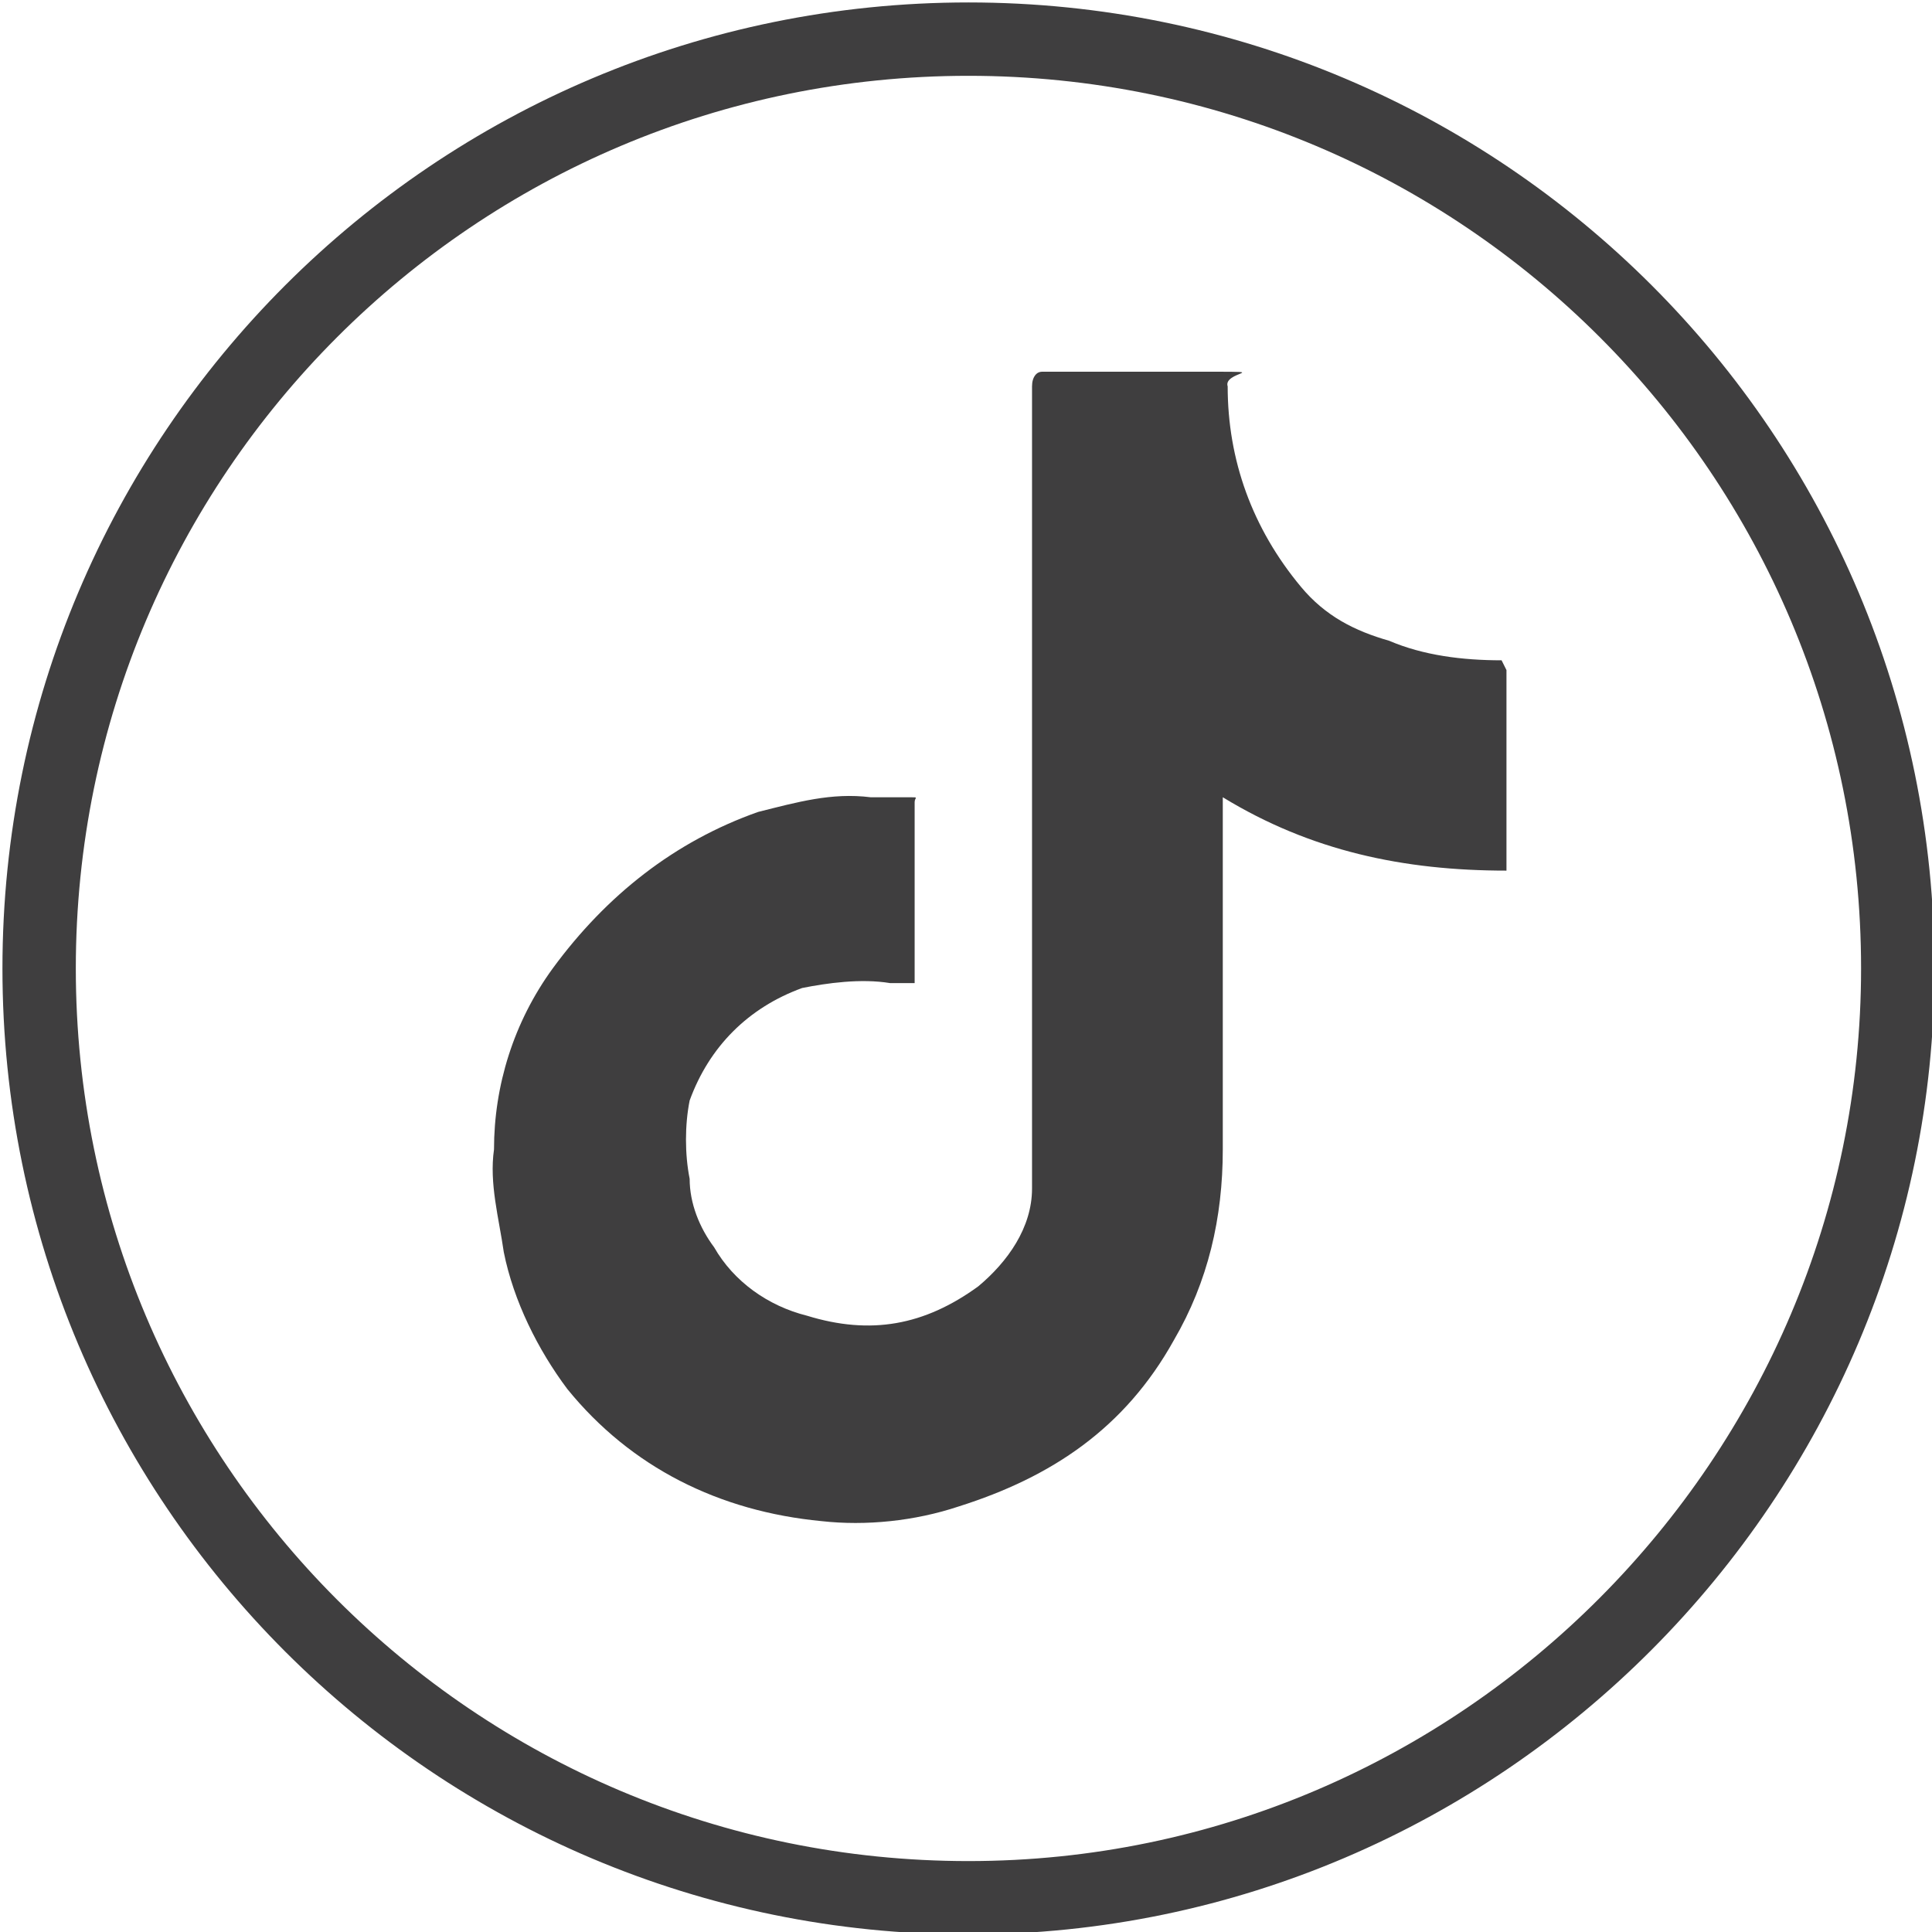
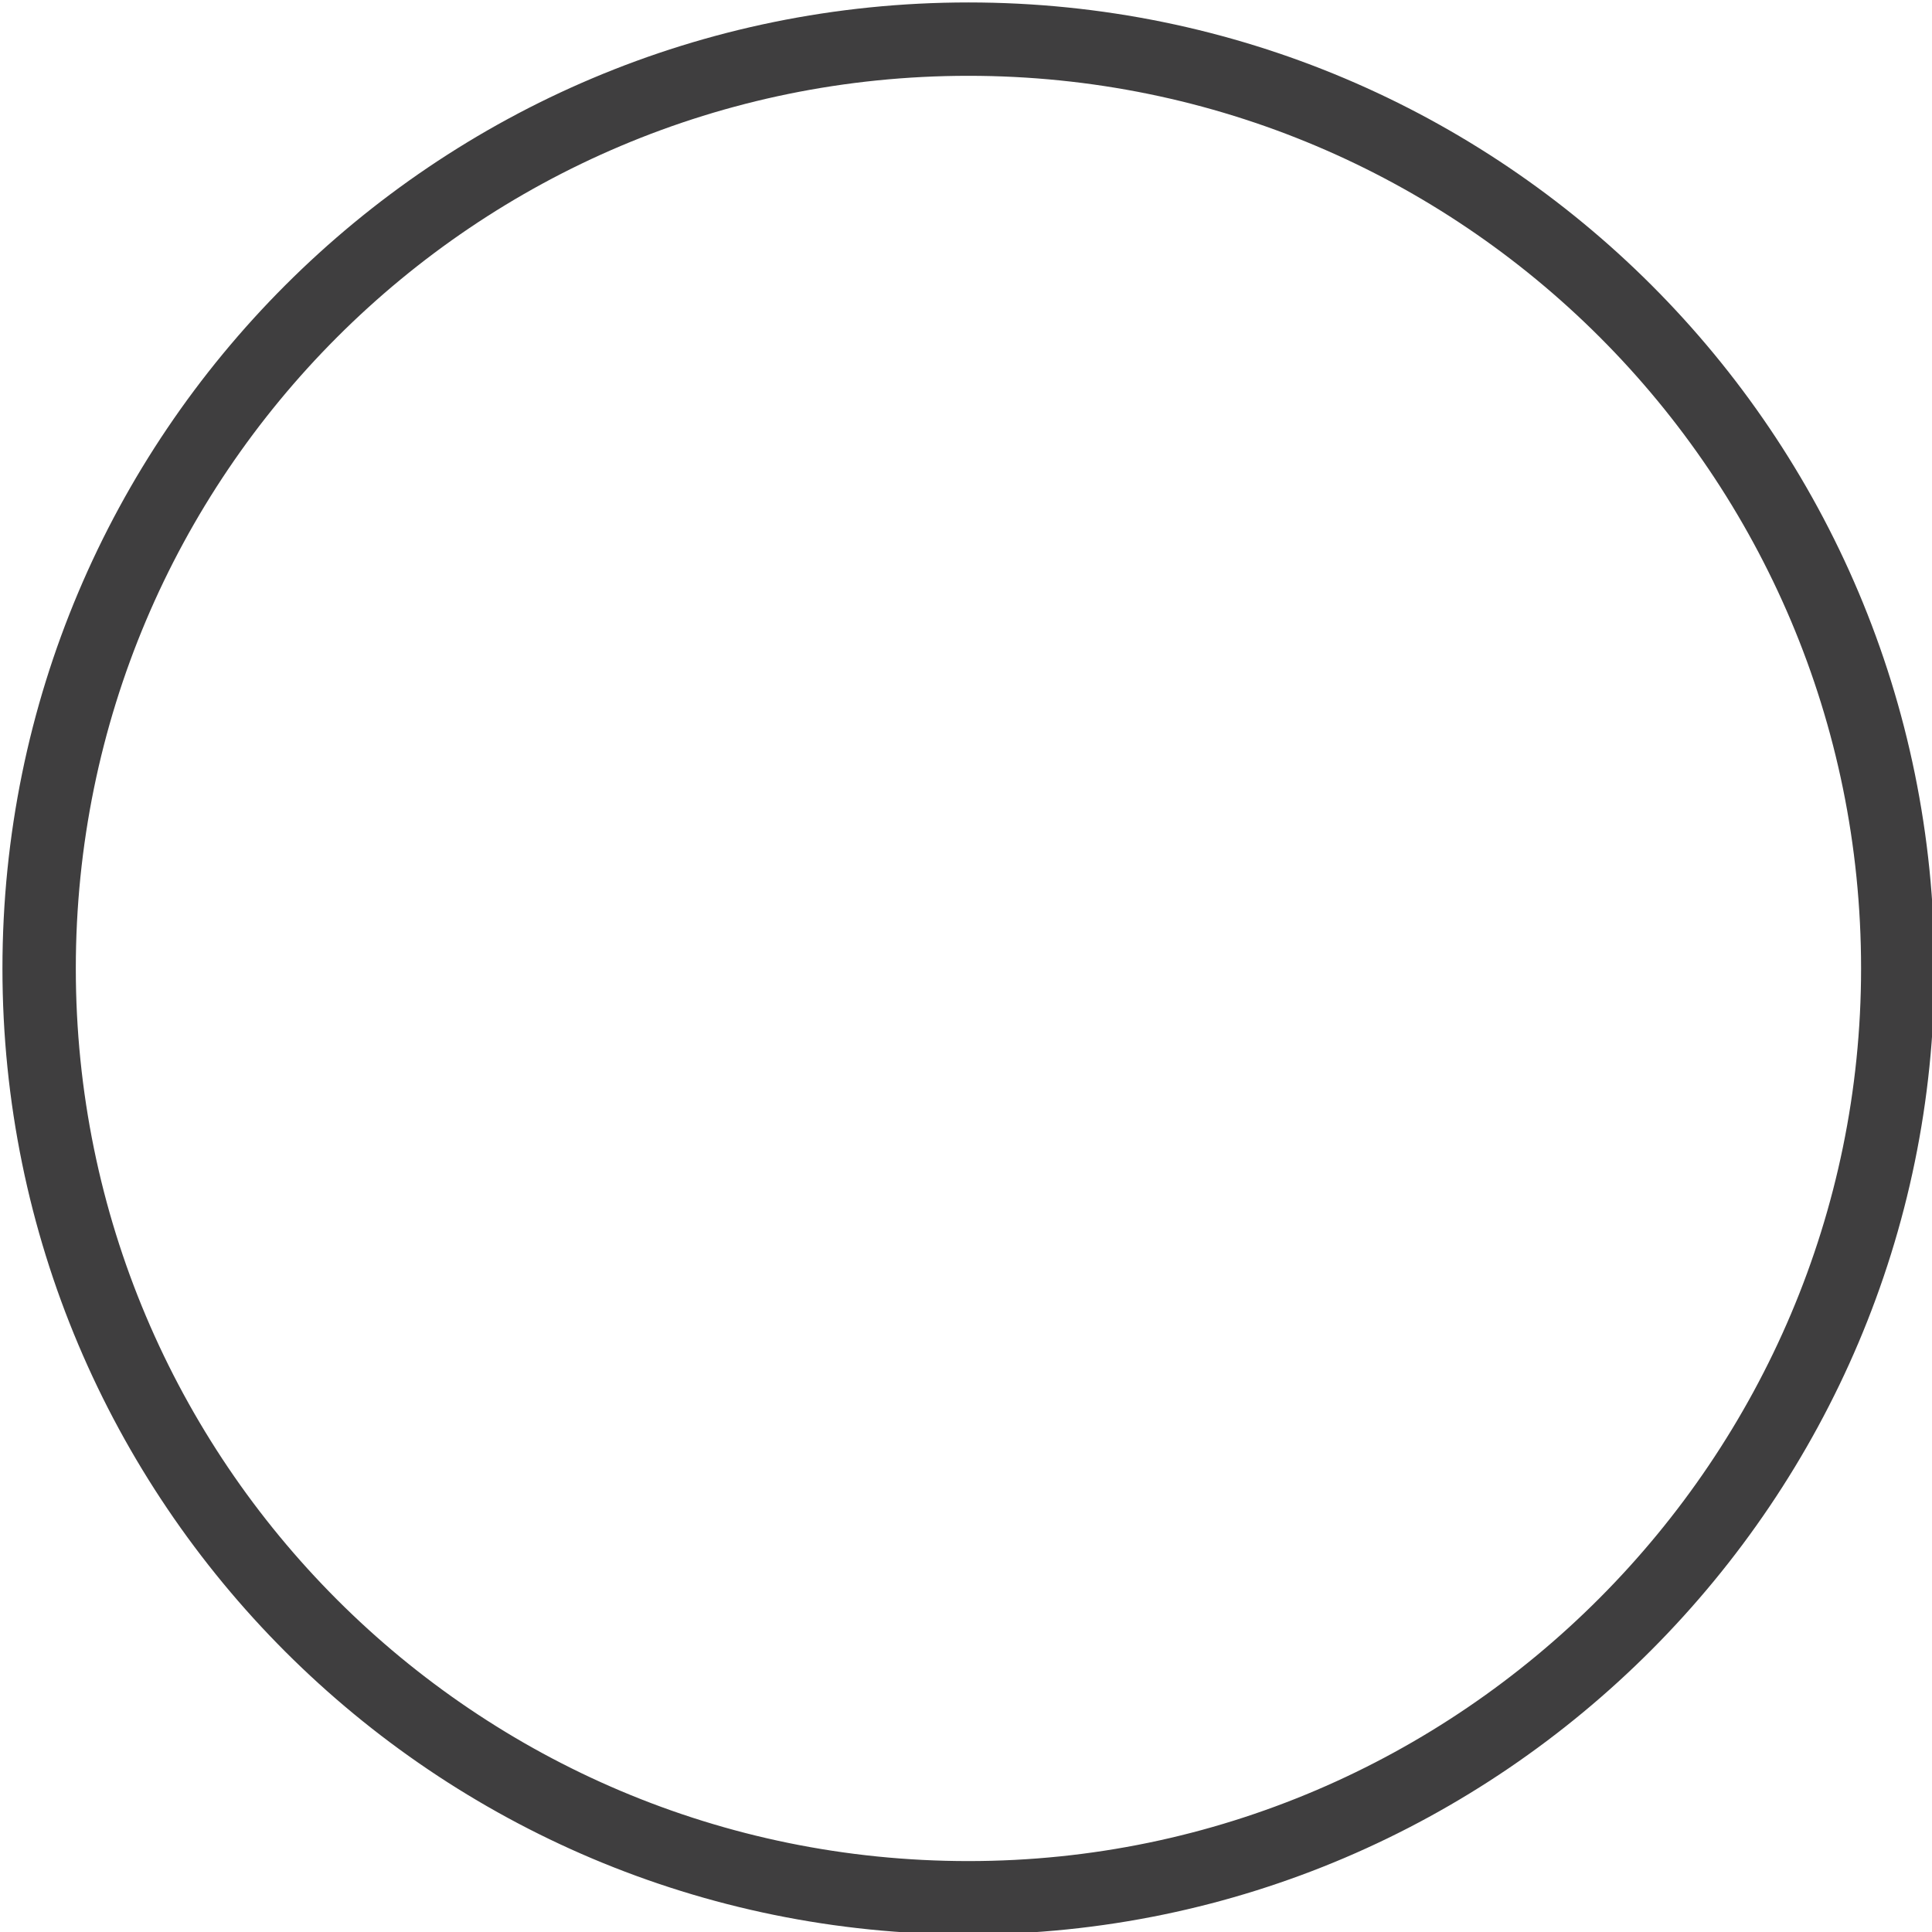
<svg xmlns="http://www.w3.org/2000/svg" version="1.1" id="Capa_1" x="0px" y="0px" viewBox="0 0 39.5 39.5" style="enable-background:new 0 0 39.5 39.5;" xml:space="preserve">
  <style type="text/css">
	.st0{fill:none;stroke:#3F3E3F;stroke-width:1.5;stroke-miterlimit:10;}
	.st1{fill:#3F3E3F;}
</style>
  <g>
    <g id="Capa_1_1_">
      <g>
        <path class="st0" d="M19.8,38.8L19.8,38.8c-10.5,0-19-8.5-19-19l0,0c0-10.5,8.5-19,19-19l0,0c10.5,0,19,8.5,19,19l0,0     C38.8,30.2,30.3,38.8,19.8,38.8z" />
-         <path class="st1" d="M30.8,13.7v4.1c-2.1,0-4-0.4-5.8-1.5l0,0c0,2.5,0,4.9,0,7.2c0,1.4-0.3,2.7-1,3.9c-1,1.8-2.5,2.8-4.4,3.4     c-0.9,0.3-1.9,0.4-2.8,0.3c-2.1-0.2-3.9-1.1-5.2-2.7c-0.6-0.8-1.1-1.8-1.3-2.8c-0.1-0.7-0.3-1.4-0.2-2.1c0-1.3,0.4-2.6,1.2-3.7     c1.1-1.5,2.5-2.6,4.2-3.2c0.8-0.2,1.5-0.4,2.3-0.3c0.3,0,0.6,0,0.8,0s0.1,0,0.1,0.1v3.7l0,0c-0.2,0-0.4,0-0.5,0     c-0.6-0.1-1.3,0-1.8,0.1c-1.1,0.4-1.9,1.2-2.3,2.3c-0.1,0.5-0.1,1.1,0,1.6c0,0.5,0.2,1,0.5,1.4c0.4,0.7,1.1,1.2,1.9,1.4     c1.3,0.4,2.4,0.2,3.5-0.6c0.6-0.5,1.1-1.2,1.1-2c0-0.4,0-0.8,0-1.2V7.9c0-0.2,0.1-0.3,0.2-0.3c1.1,0,2.3,0,3.5,0     c1.2,0,0.2,0,0.3,0.3c0,1.5,0.5,2.9,1.5,4.1c0.5,0.6,1.1,0.9,1.8,1.1c0.7,0.3,1.5,0.4,2.3,0.4l0,0l0,0L30.8,13.7z" />
      </g>
    </g>
  </g>
</svg>